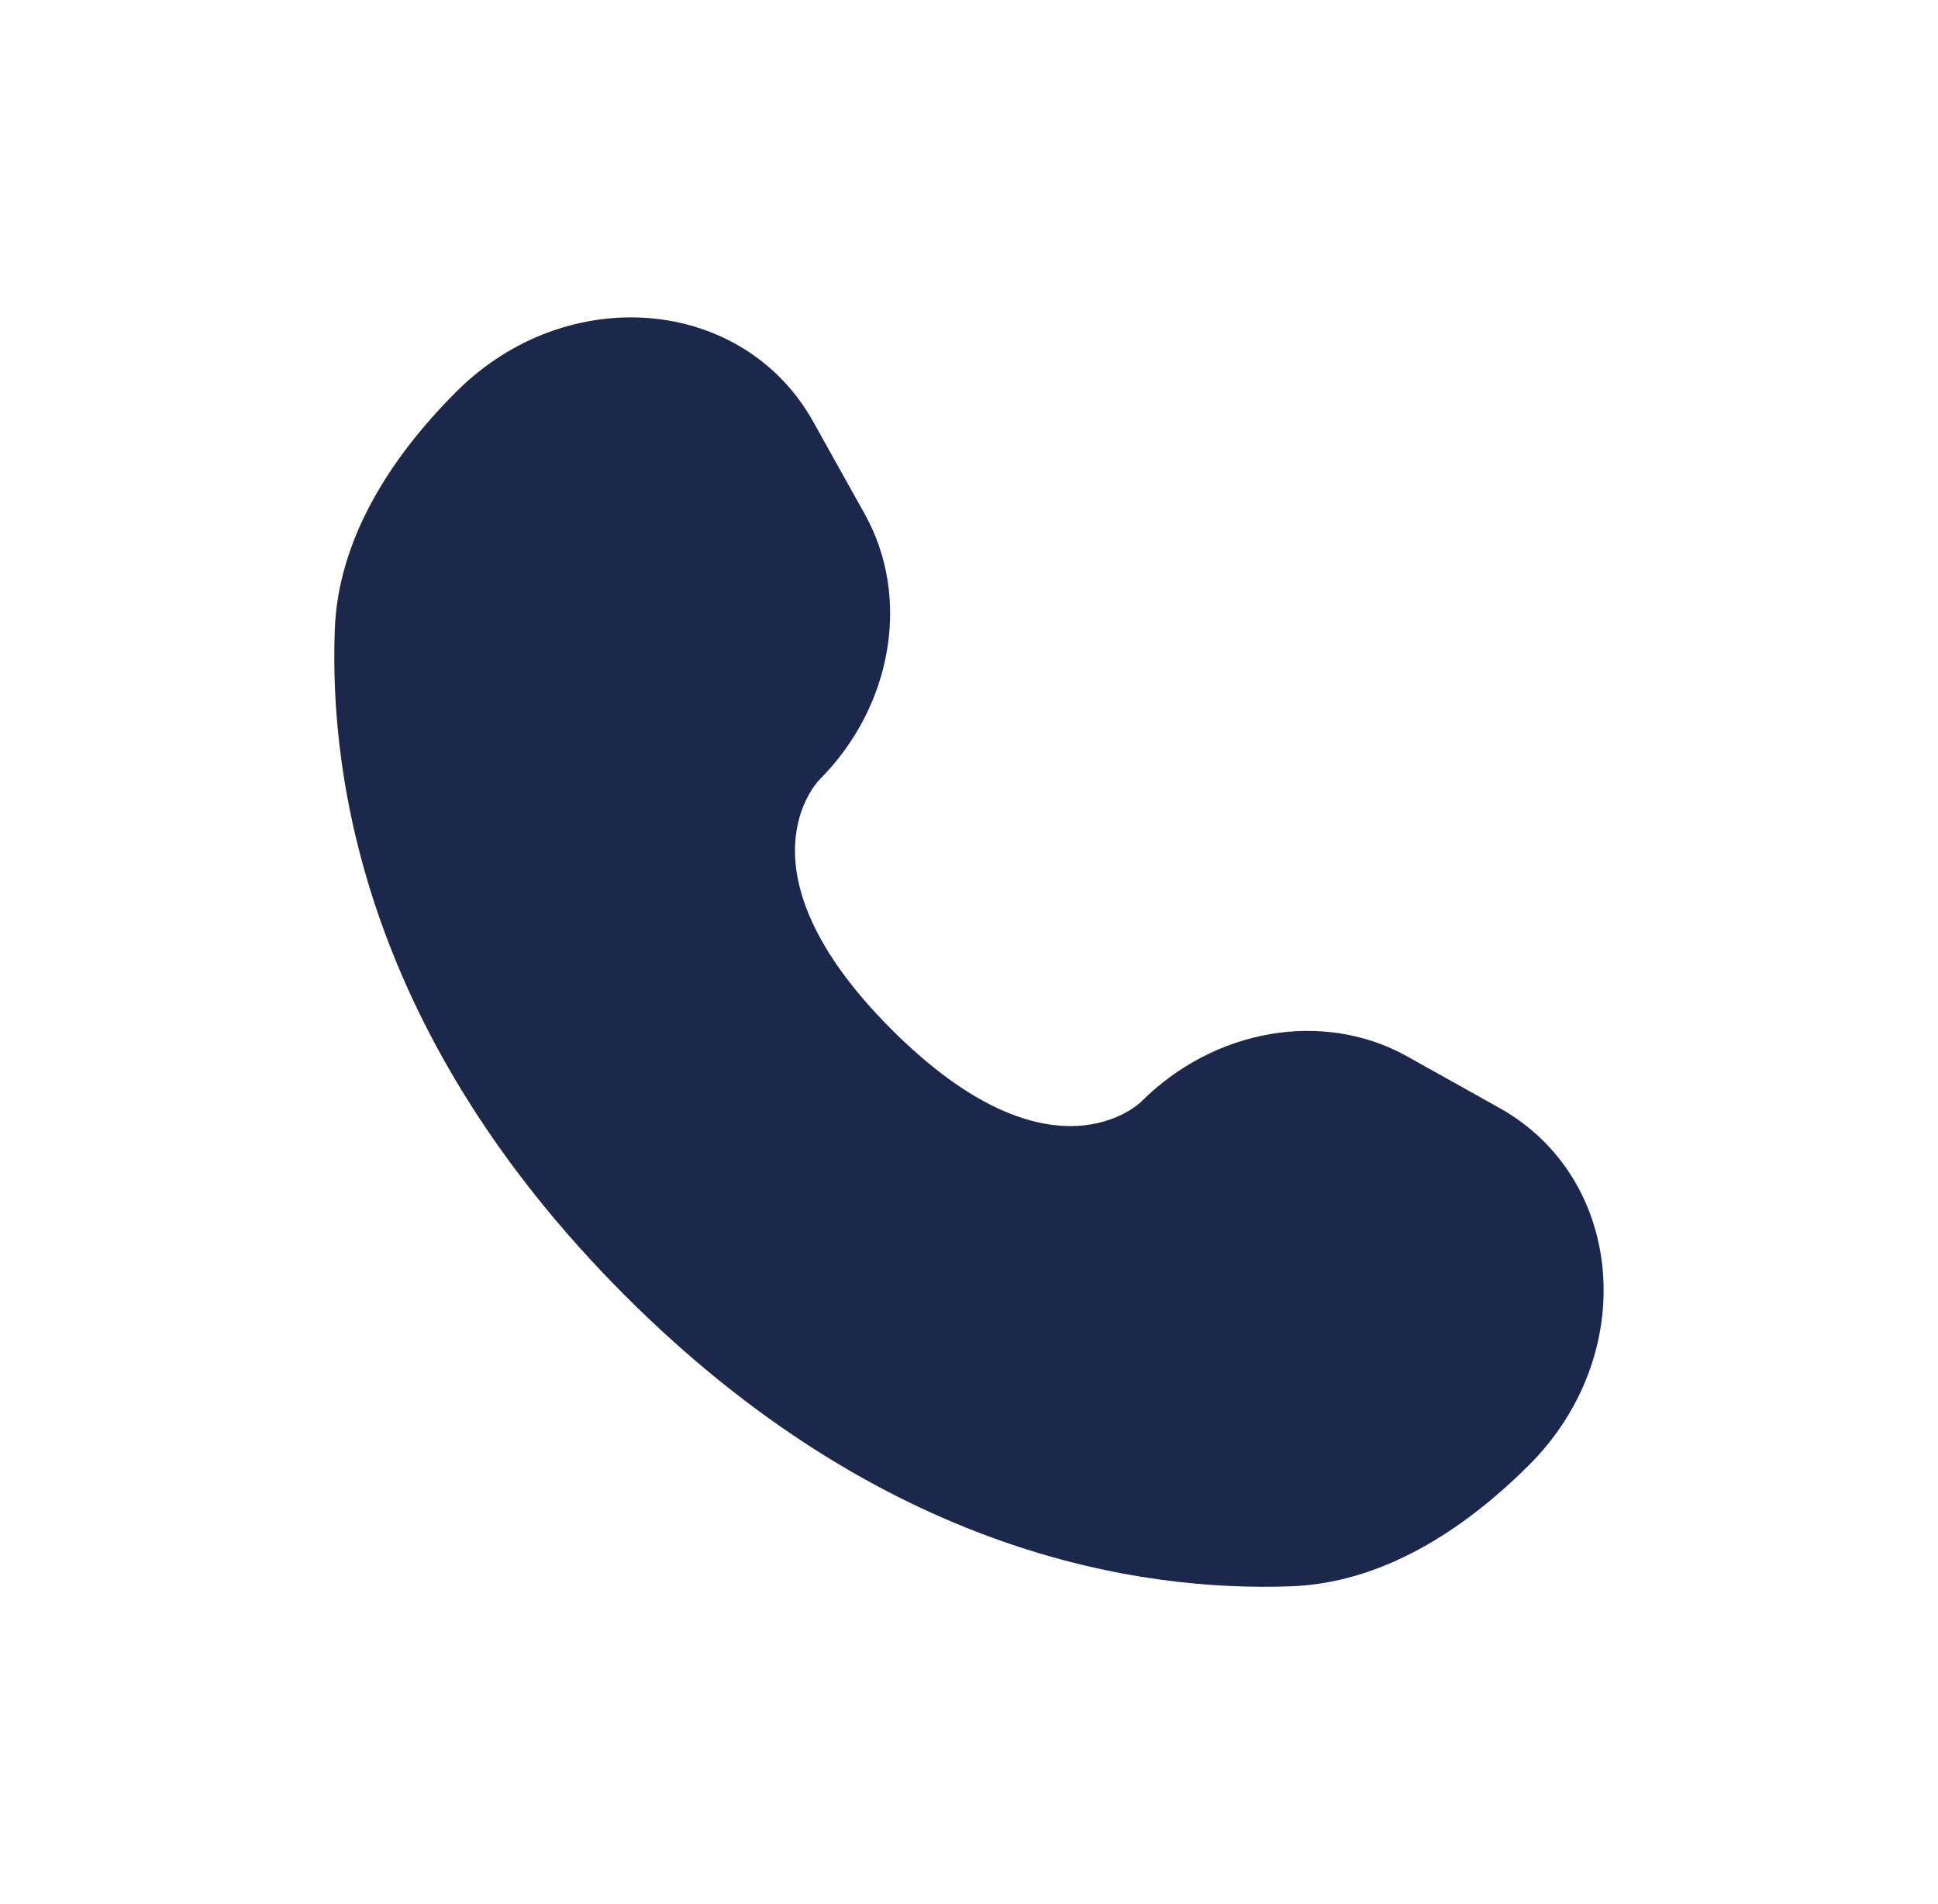
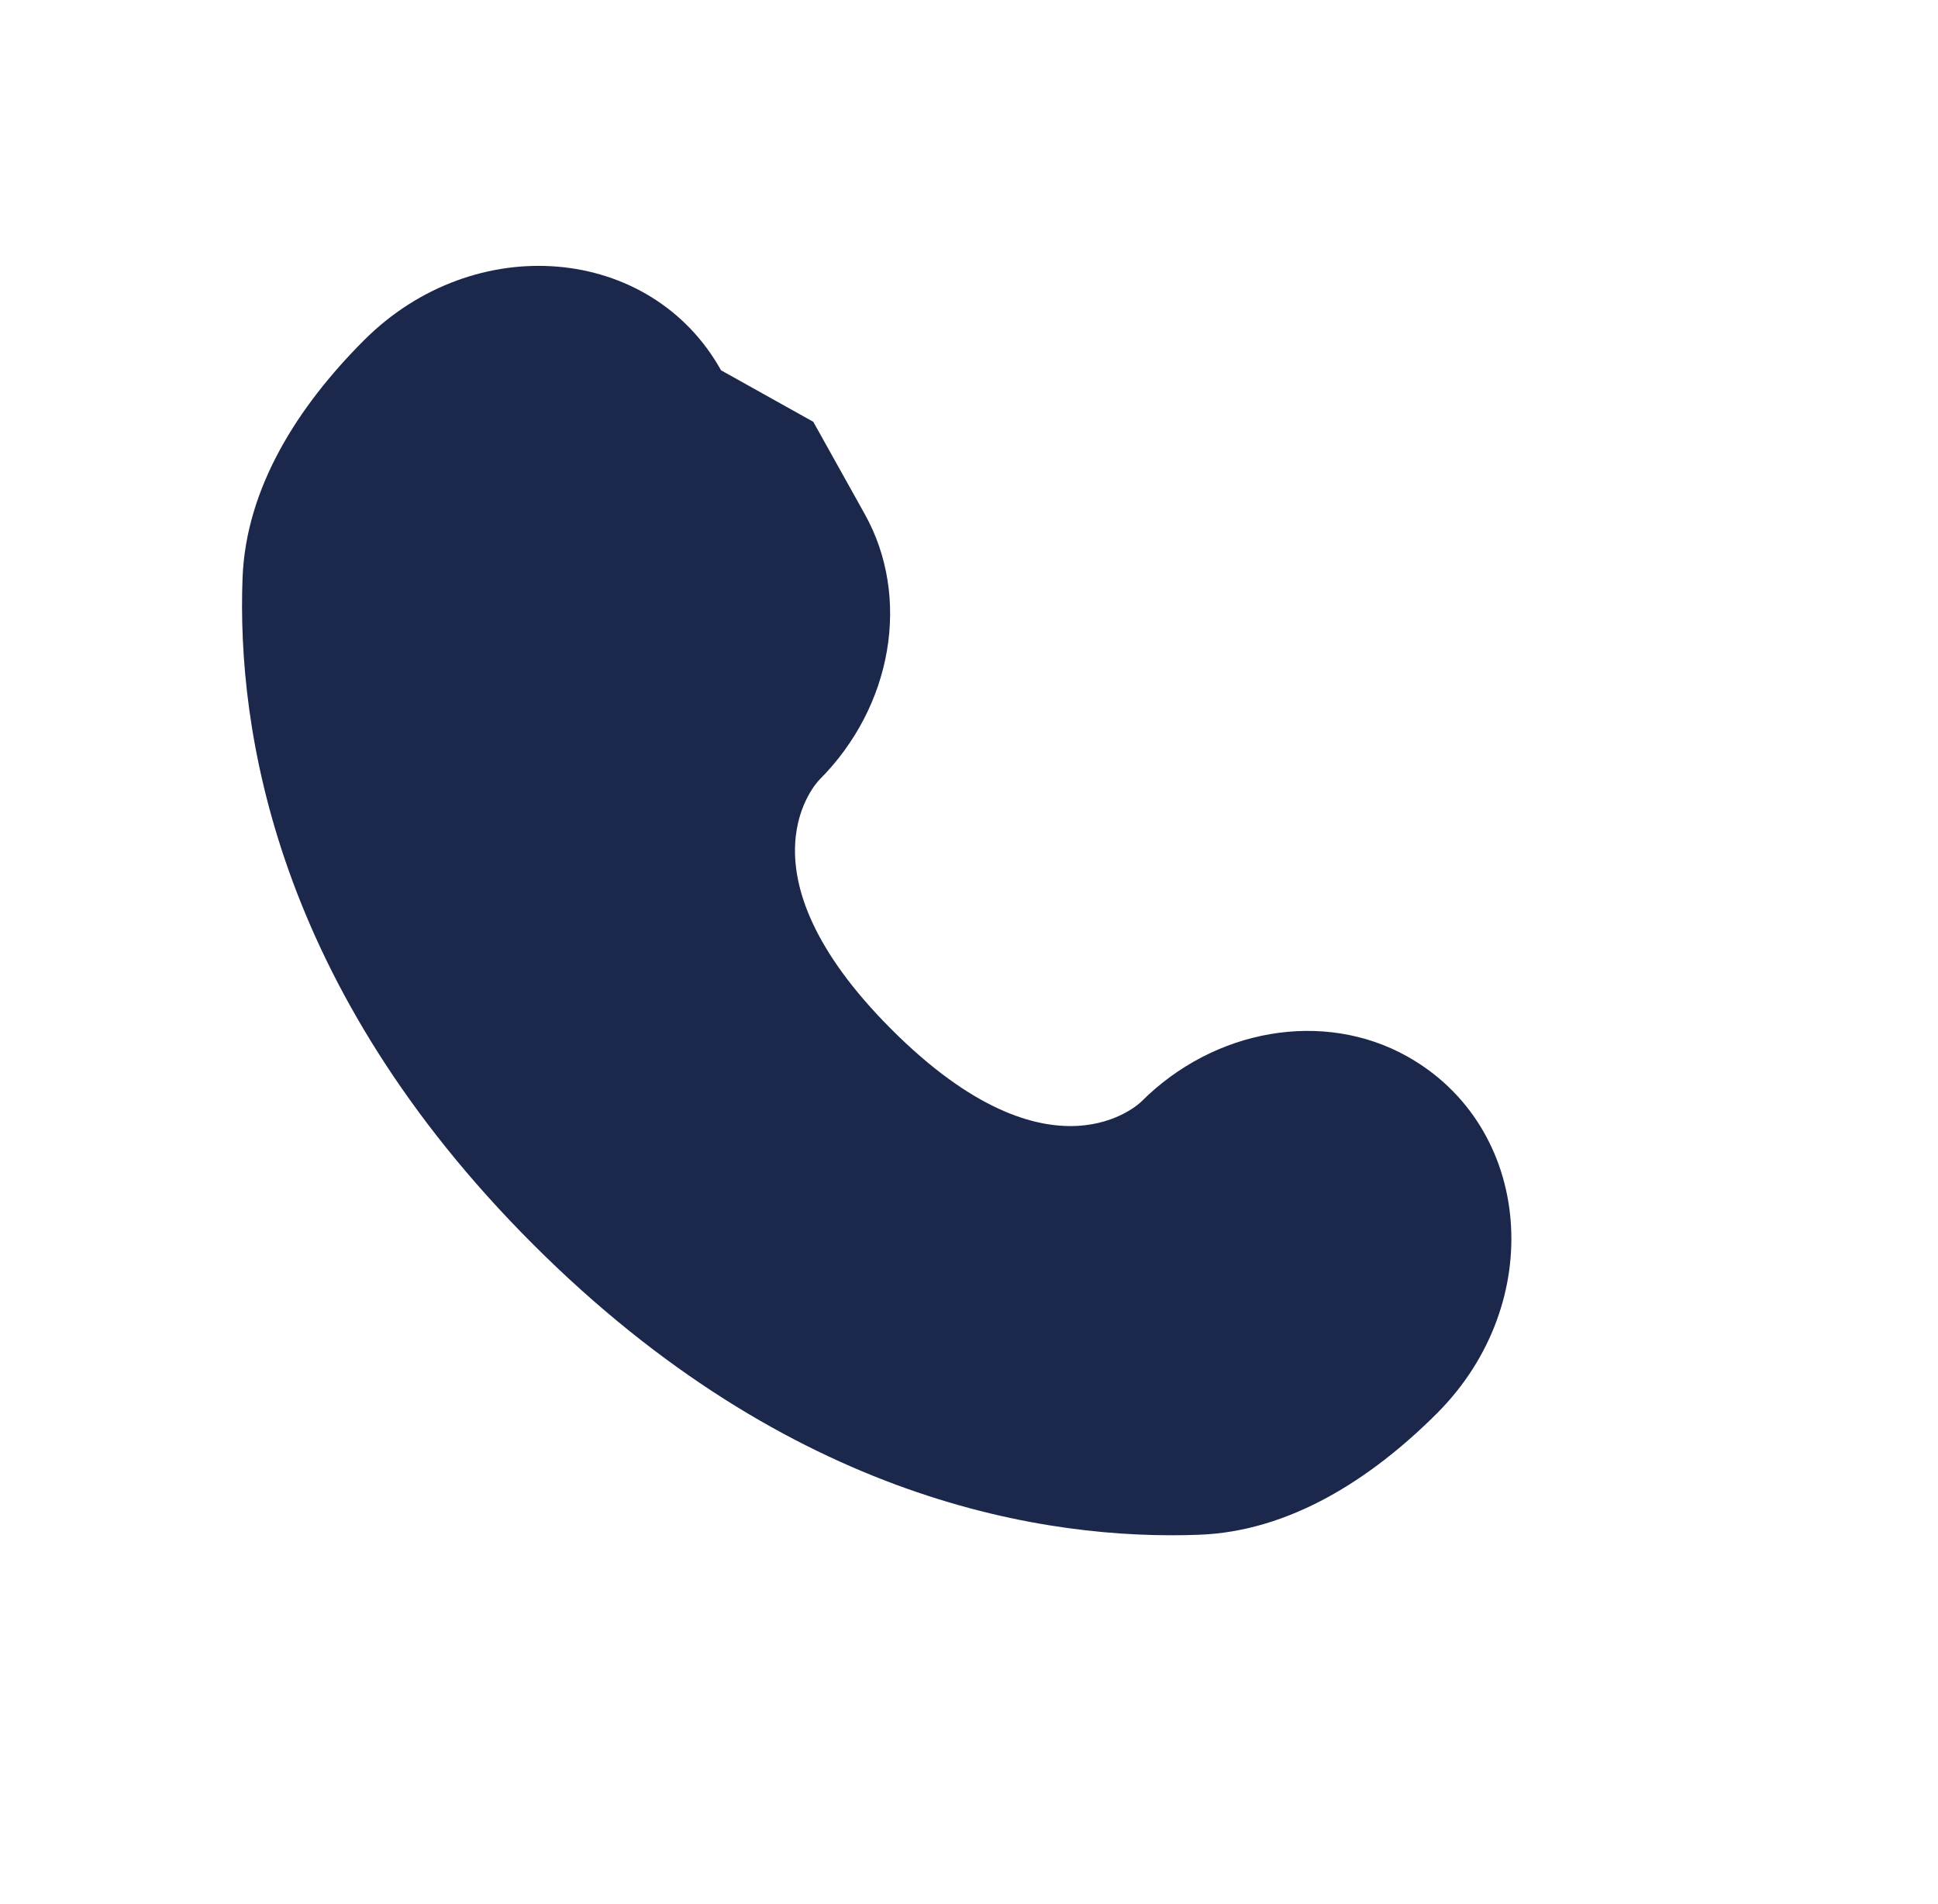
<svg xmlns="http://www.w3.org/2000/svg" width="57" height="56" fill="none">
-   <path fill="#1C274C" d="m23.92 12.405 1.514 2.714c1.367 2.448.818 5.66-1.334 7.813 0 0-2.611 2.611 2.123 7.345 4.733 4.733 7.343 2.123 7.344 2.123 2.153-2.153 5.365-2.701 7.814-1.335l2.713 1.515c3.698 2.063 4.135 7.249.884 10.5-1.953 1.952-4.345 3.472-6.99 3.572-4.452.169-12.013-.958-19.598-8.543-7.585-7.584-8.711-15.146-8.543-19.598.1-2.645 1.62-5.037 3.573-6.99 3.25-3.25 8.436-2.814 10.5.884Z" />
+   <path fill="#1C274C" d="m23.92 12.405 1.514 2.714c1.367 2.448.818 5.66-1.334 7.813 0 0-2.611 2.611 2.123 7.345 4.733 4.733 7.343 2.123 7.344 2.123 2.153-2.153 5.365-2.701 7.814-1.335c3.698 2.063 4.135 7.249.884 10.5-1.953 1.952-4.345 3.472-6.99 3.572-4.452.169-12.013-.958-19.598-8.543-7.585-7.584-8.711-15.146-8.543-19.598.1-2.645 1.62-5.037 3.573-6.99 3.25-3.25 8.436-2.814 10.5.884Z" />
</svg>